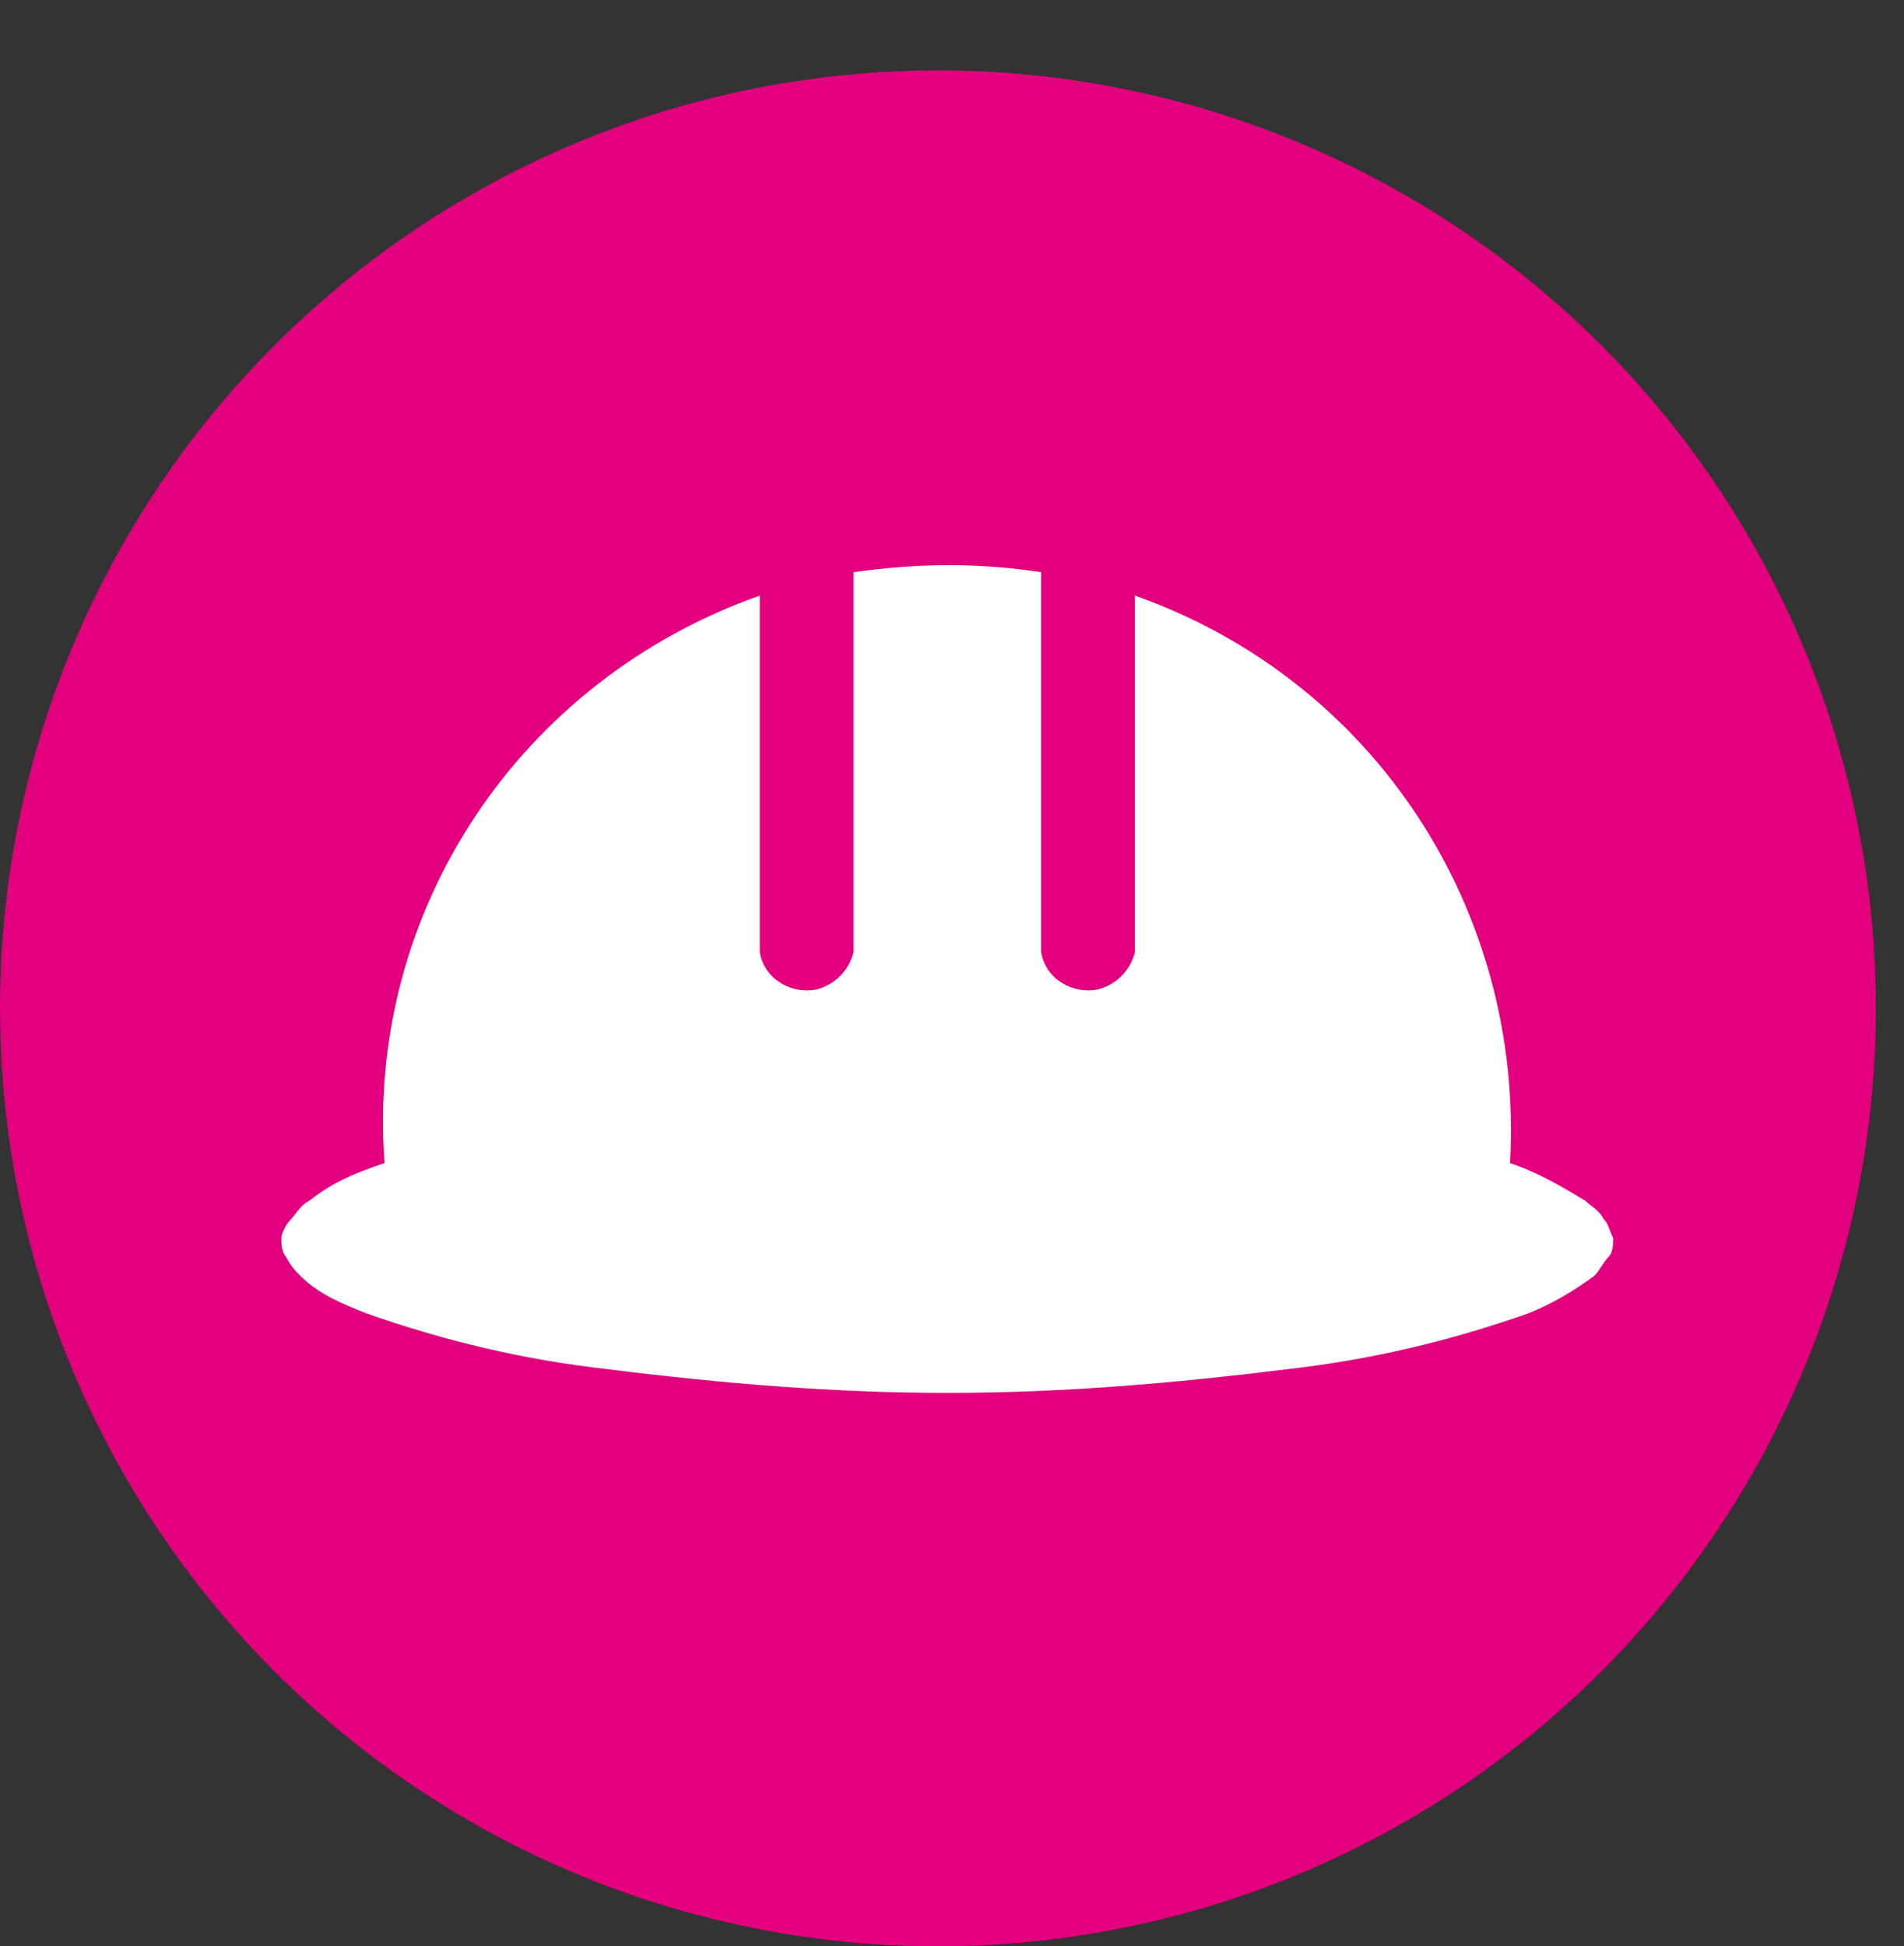
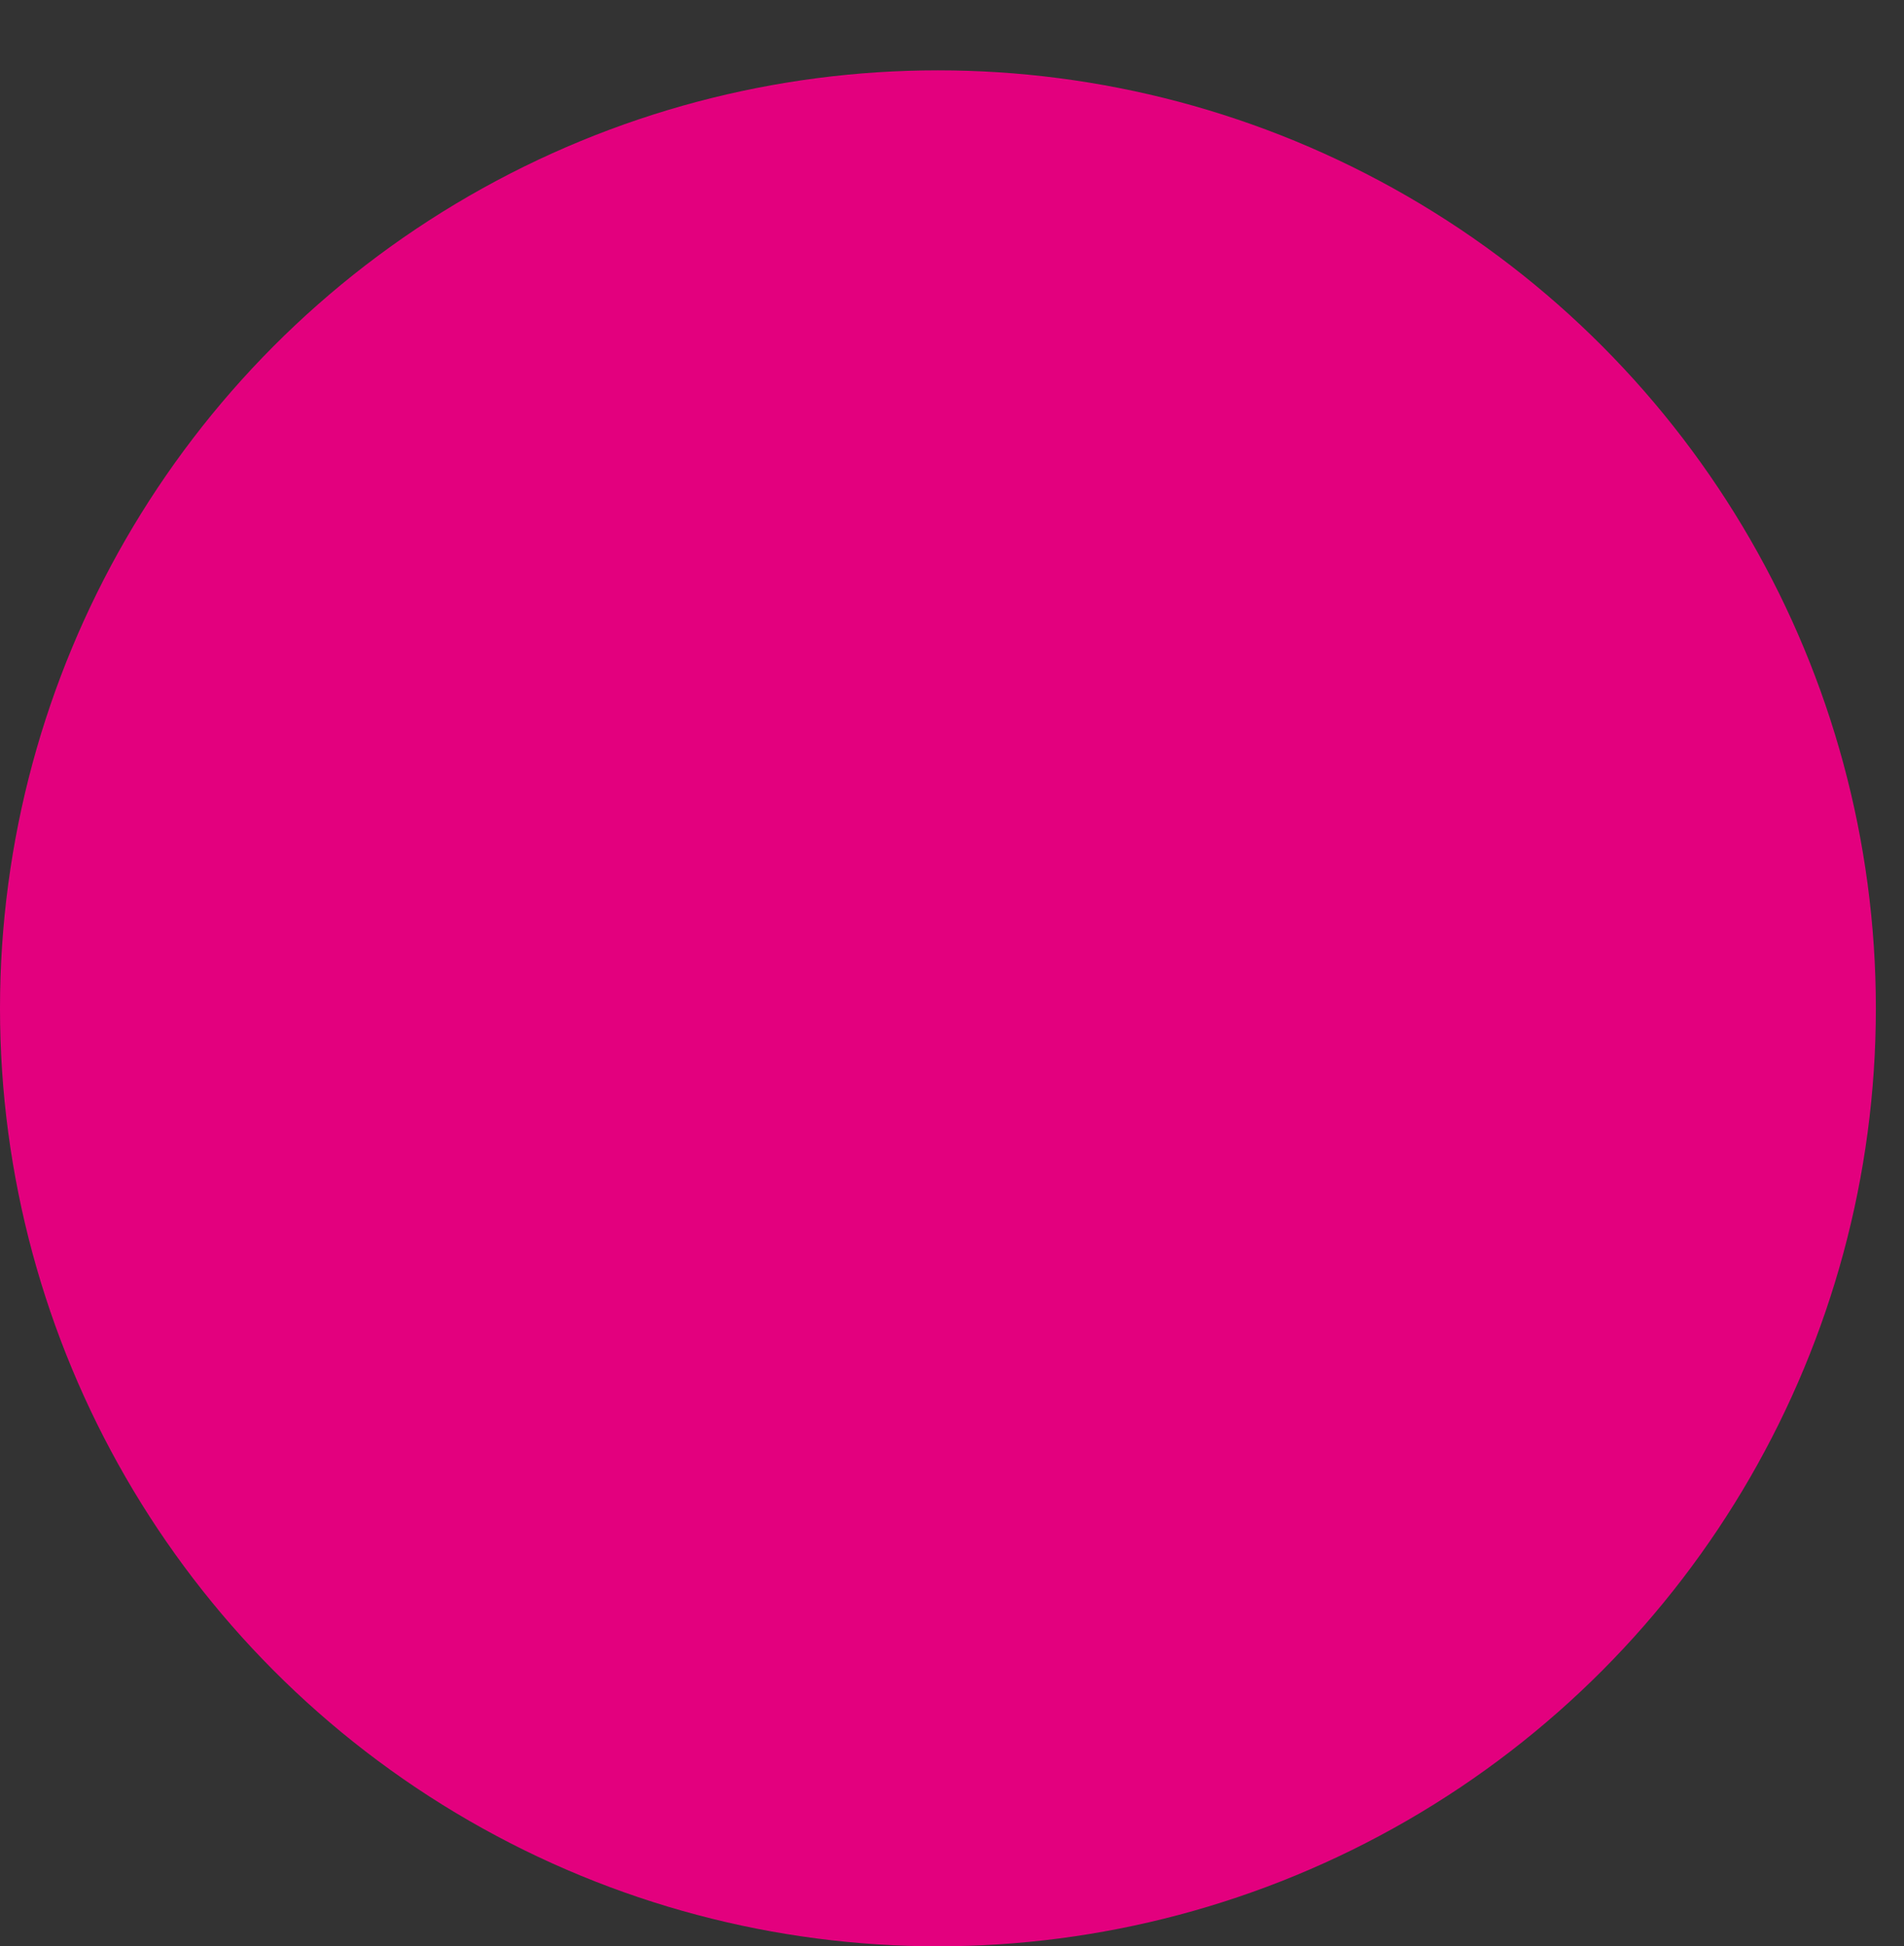
<svg xmlns="http://www.w3.org/2000/svg" version="1.1" id="SEARCH" x="0px" y="0px" width="40.6px" height="41.5px" viewBox="0 0 40.6 41.5" enable-background="new 0 0 40.6 41.5" xml:space="preserve">
  <rect x="0" y="0" width="40.6" height="41.5" fill="#333333" stroke="none" />
  <circle fill="#E3007E" cx="20" cy="21.5" r="20" />
-   <path fill="#FFFFFF" d="M34.2,26c-0.1-0.2-0.3-0.3-0.4-0.4c-0.5-0.3-1-0.6-1.6-0.8c0.3-5.4-2.9-10.3-8-12.1v7.6  c-0.1,0.4-0.4,0.7-0.8,0.8c-0.5,0.1-1.1-0.2-1.2-0.8v-8.1c-1.3-0.2-2.6-0.2-4,0v8.1c-0.1,0.4-0.4,0.7-0.8,0.8  c-0.5,0.1-1.1-0.2-1.2-0.8v-7.6c-5.1,1.8-8.4,6.7-8,12.1c-0.6,0.2-1.1,0.4-1.6,0.8c-0.2,0.1-0.3,0.3-0.4,0.4  c-0.1,0.1-0.2,0.3-0.2,0.4c0,0.1,0,0.3,0.1,0.4c0.1,0.2,0.2,0.3,0.3,0.4c0.4,0.4,0.9,0.6,1.4,0.8c1.7,0.6,3.4,1,5.2,1.2  c2.4,0.3,4.8,0.5,7.2,0.5c2.4,0,4.8-0.2,7.2-0.5c1.8-0.2,3.5-0.6,5.2-1.2c0.5-0.2,1-0.5,1.4-0.8c0.1-0.1,0.2-0.3,0.3-0.4  c0.1-0.1,0.1-0.3,0.1-0.4C34.3,26.2,34.3,26.1,34.2,26z" />
</svg>